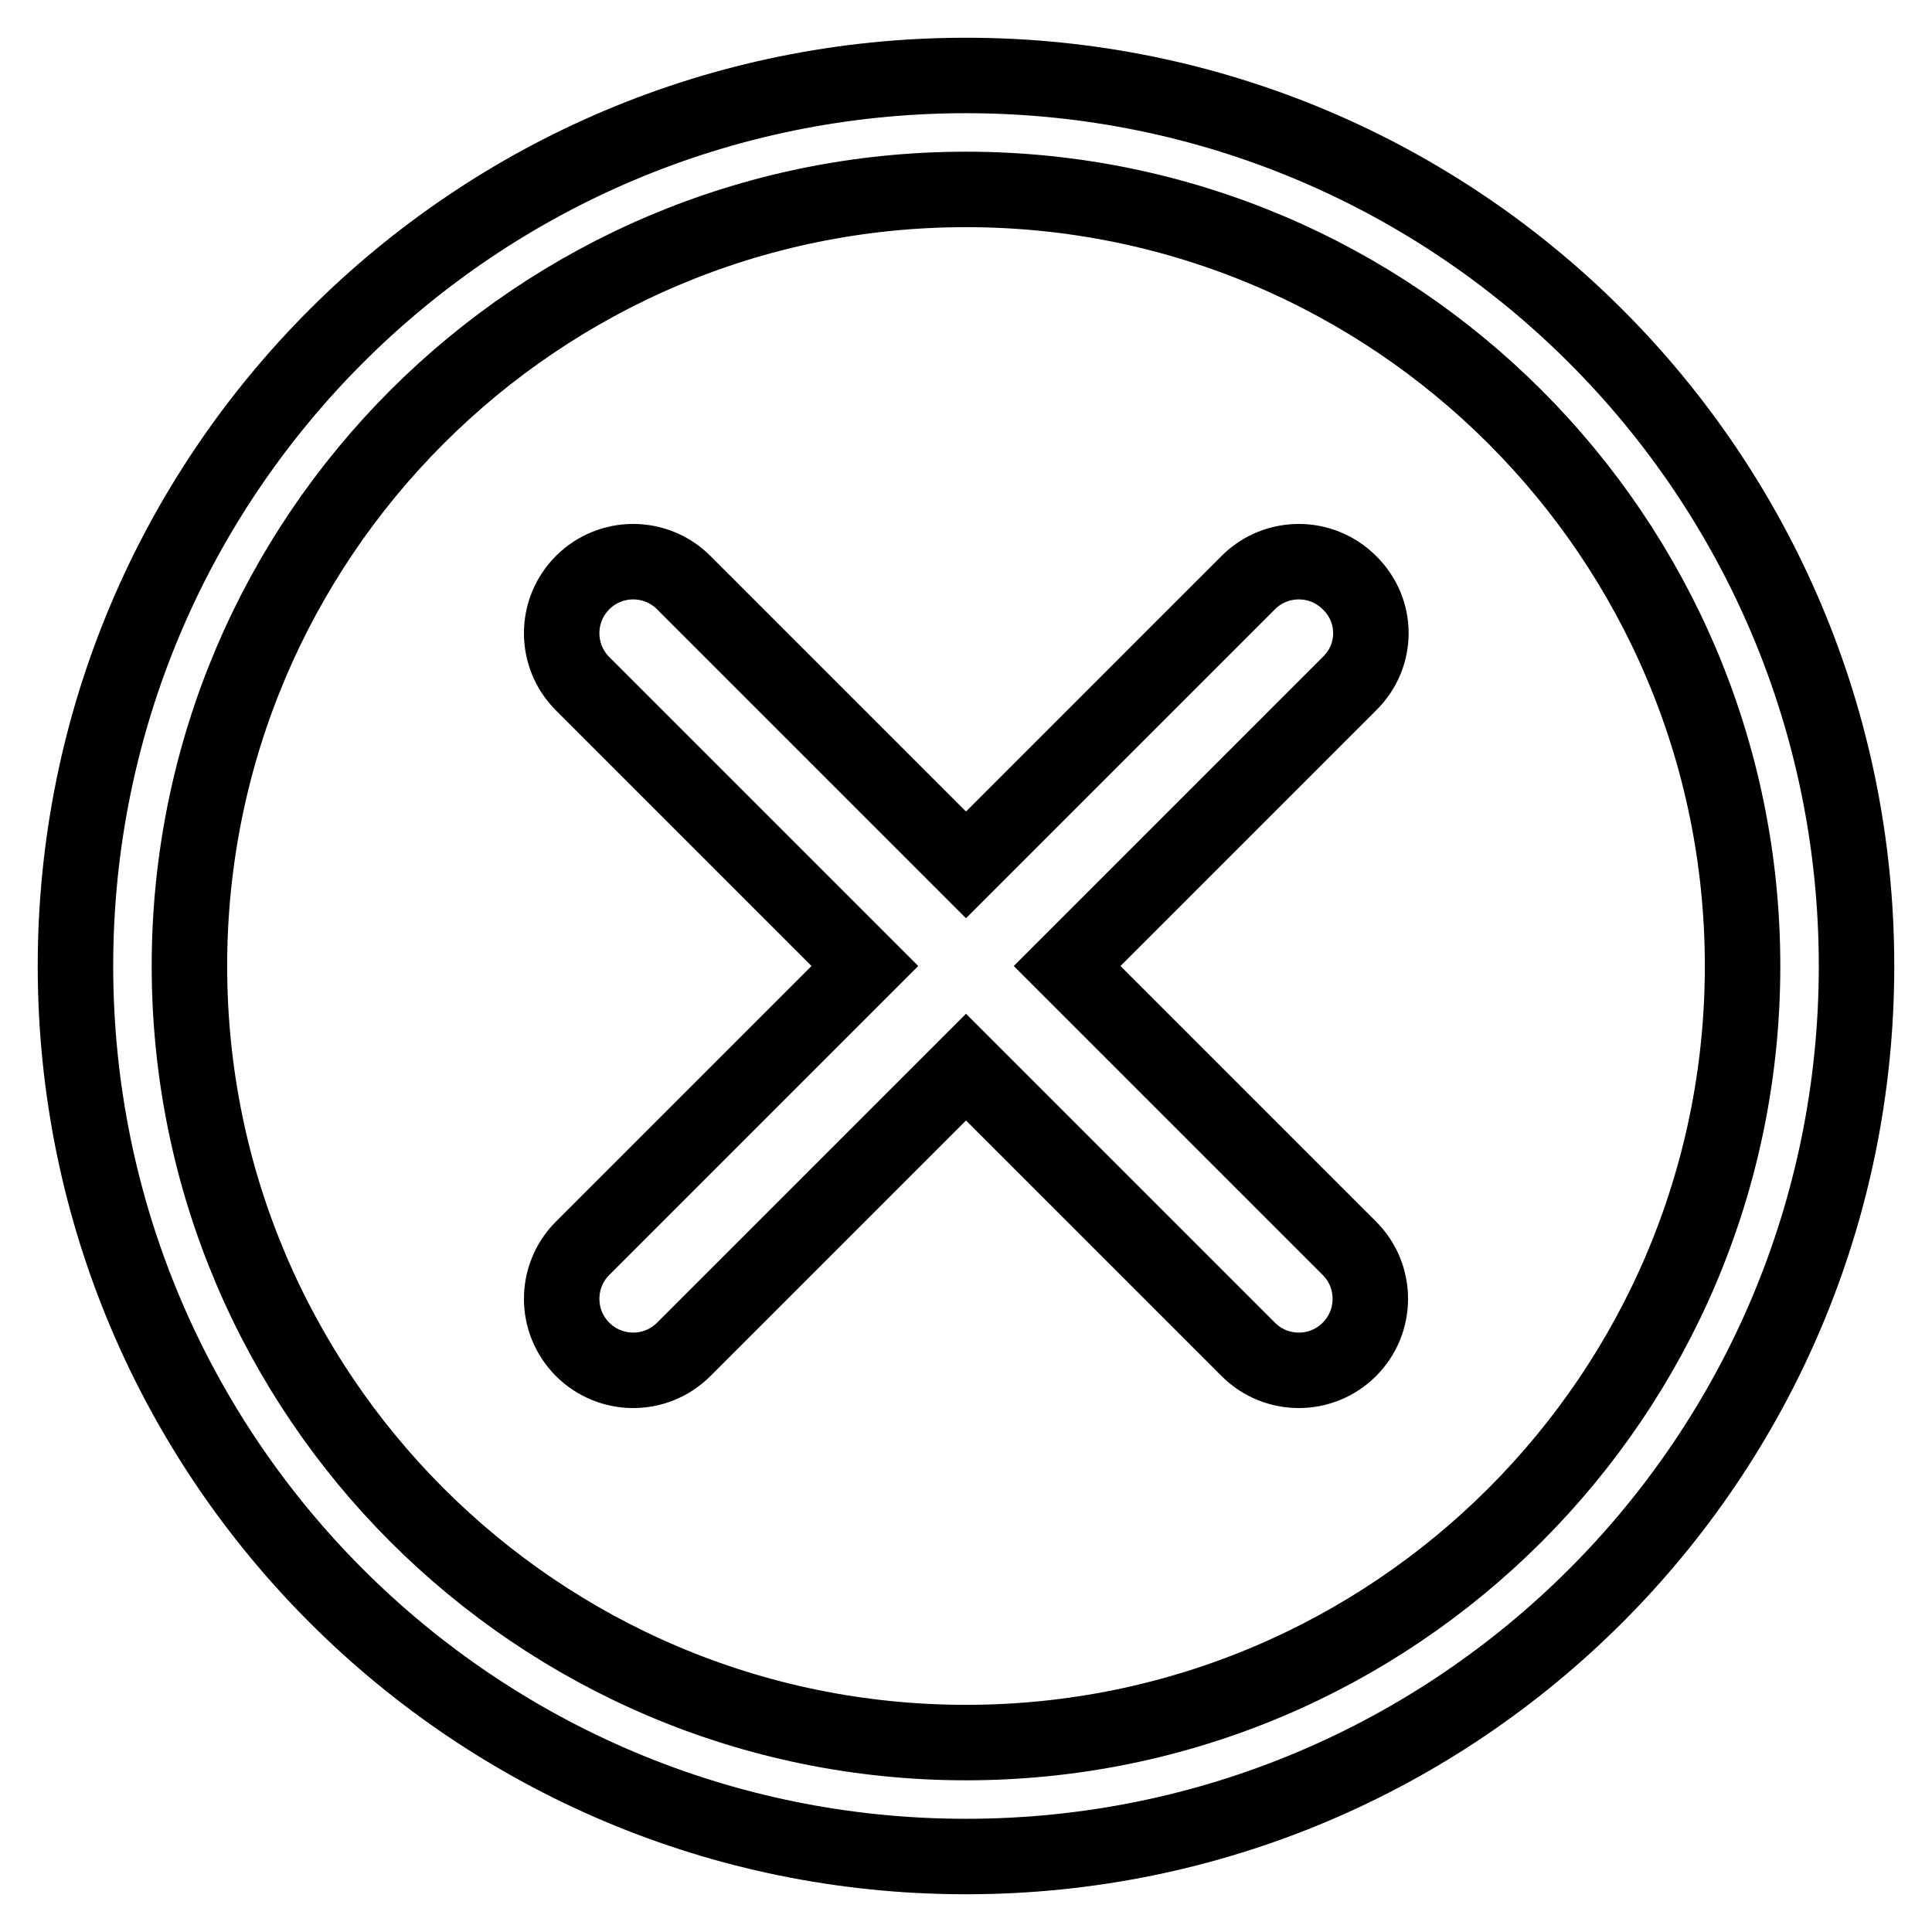
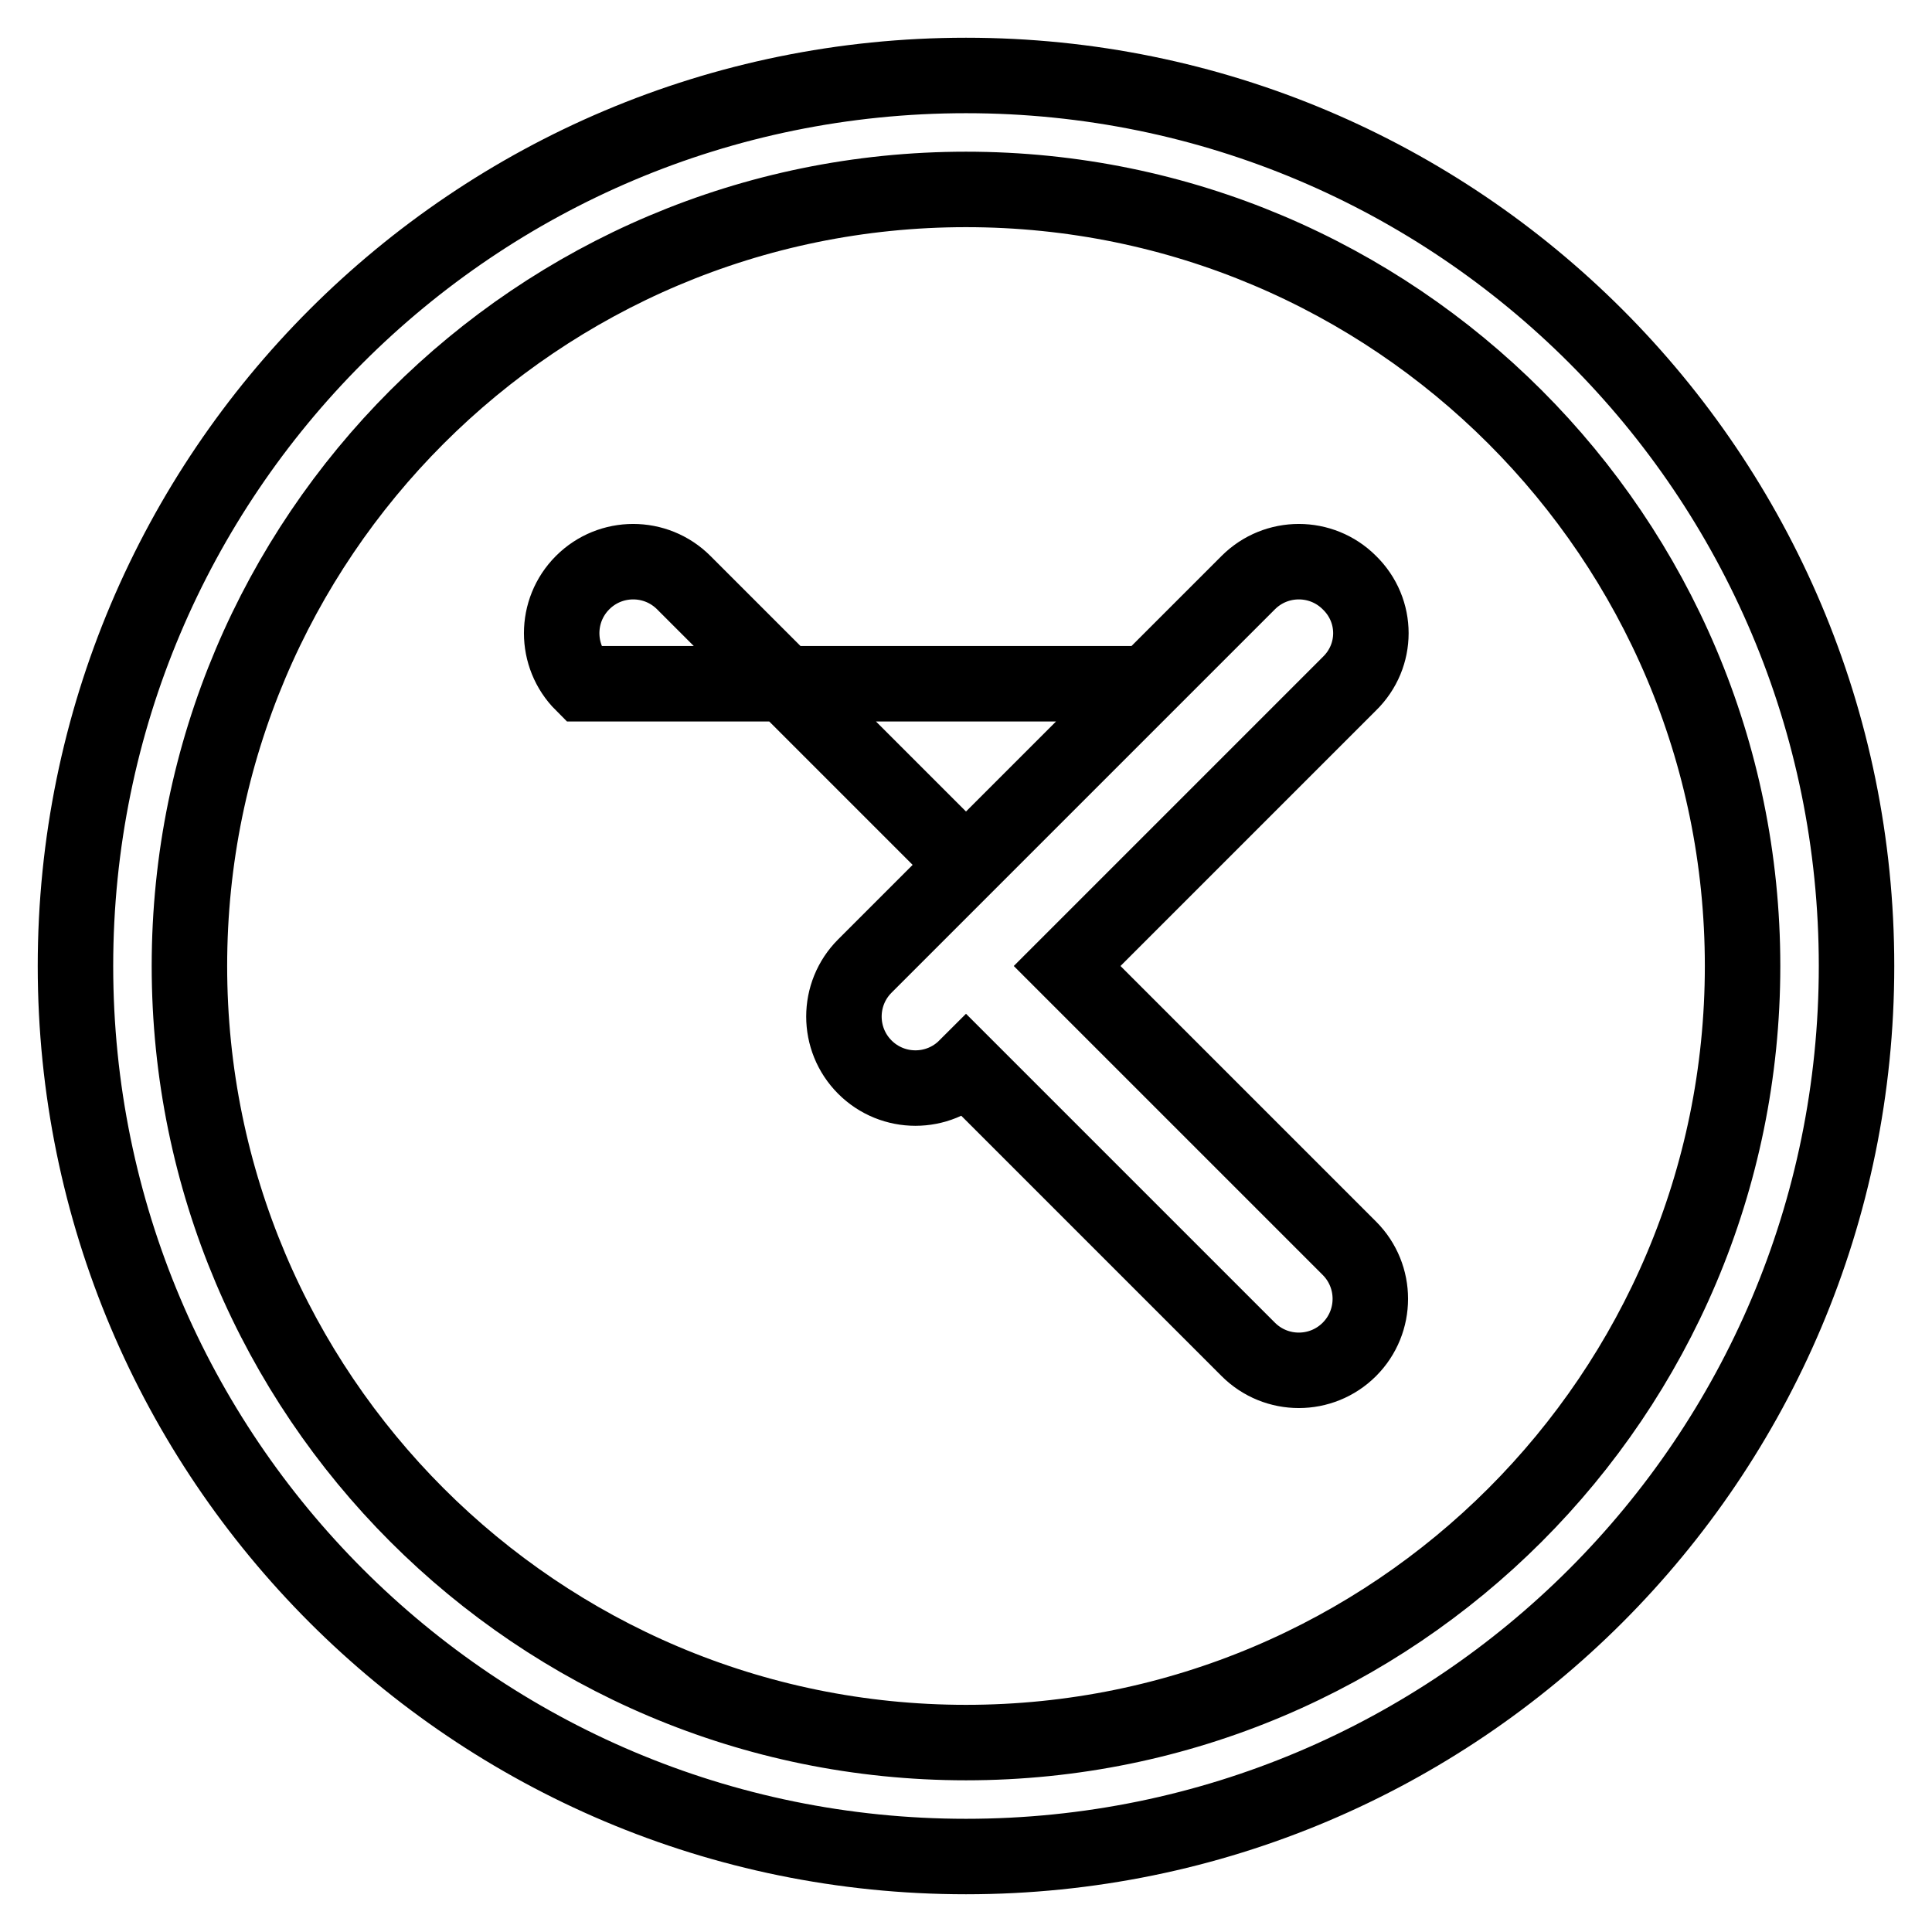
<svg xmlns="http://www.w3.org/2000/svg" version="1.1" x="0px" y="0px" viewBox="0 0 256 256" enable-background="new 0 0 256 256" xml:space="preserve">
  <g>
-     <path stroke-width="10" fill-opacity="0" stroke="#000000" d="M178.8,90.6L141.4,128l37.4,37.4c3.7,3.7,3.7,9.7,0,13.4s-9.7,3.7-13.4,0l0,0L128,141.4l-37.4,37.4 c-3.7,3.7-9.7,3.7-13.4,0c-3.7-3.7-3.7-9.7,0-13.4l0,0l37.4-37.4L77.2,90.6c-3.7-3.7-3.7-9.7,0-13.4c3.7-3.7,9.7-3.7,13.4,0 l37.4,37.4l37.4-37.4c3.7-3.7,9.7-3.7,13.4,0C182.6,80.9,182.6,86.9,178.8,90.6L178.8,90.6L178.8,90.6z M128,10 C62.8,10,10,62.8,10,128c0,65.2,52.8,118,118,118c65.2,0,118-52.8,118-118C246,62.8,193.2,10,128,10L128,10z M128,230.9 c-56.8,0-102.9-46.1-102.9-102.9C25.1,71.2,71.2,25.1,128,25.1c56.8,0,102.9,46.1,102.9,102.9C230.9,184.8,184.8,230.9,128,230.9z" />
+     <path stroke-width="10" fill-opacity="0" stroke="#000000" d="M178.8,90.6L141.4,128l37.4,37.4c3.7,3.7,3.7,9.7,0,13.4s-9.7,3.7-13.4,0l0,0L128,141.4c-3.7,3.7-9.7,3.7-13.4,0c-3.7-3.7-3.7-9.7,0-13.4l0,0l37.4-37.4L77.2,90.6c-3.7-3.7-3.7-9.7,0-13.4c3.7-3.7,9.7-3.7,13.4,0 l37.4,37.4l37.4-37.4c3.7-3.7,9.7-3.7,13.4,0C182.6,80.9,182.6,86.9,178.8,90.6L178.8,90.6L178.8,90.6z M128,10 C62.8,10,10,62.8,10,128c0,65.2,52.8,118,118,118c65.2,0,118-52.8,118-118C246,62.8,193.2,10,128,10L128,10z M128,230.9 c-56.8,0-102.9-46.1-102.9-102.9C25.1,71.2,71.2,25.1,128,25.1c56.8,0,102.9,46.1,102.9,102.9C230.9,184.8,184.8,230.9,128,230.9z" />
  </g>
</svg>